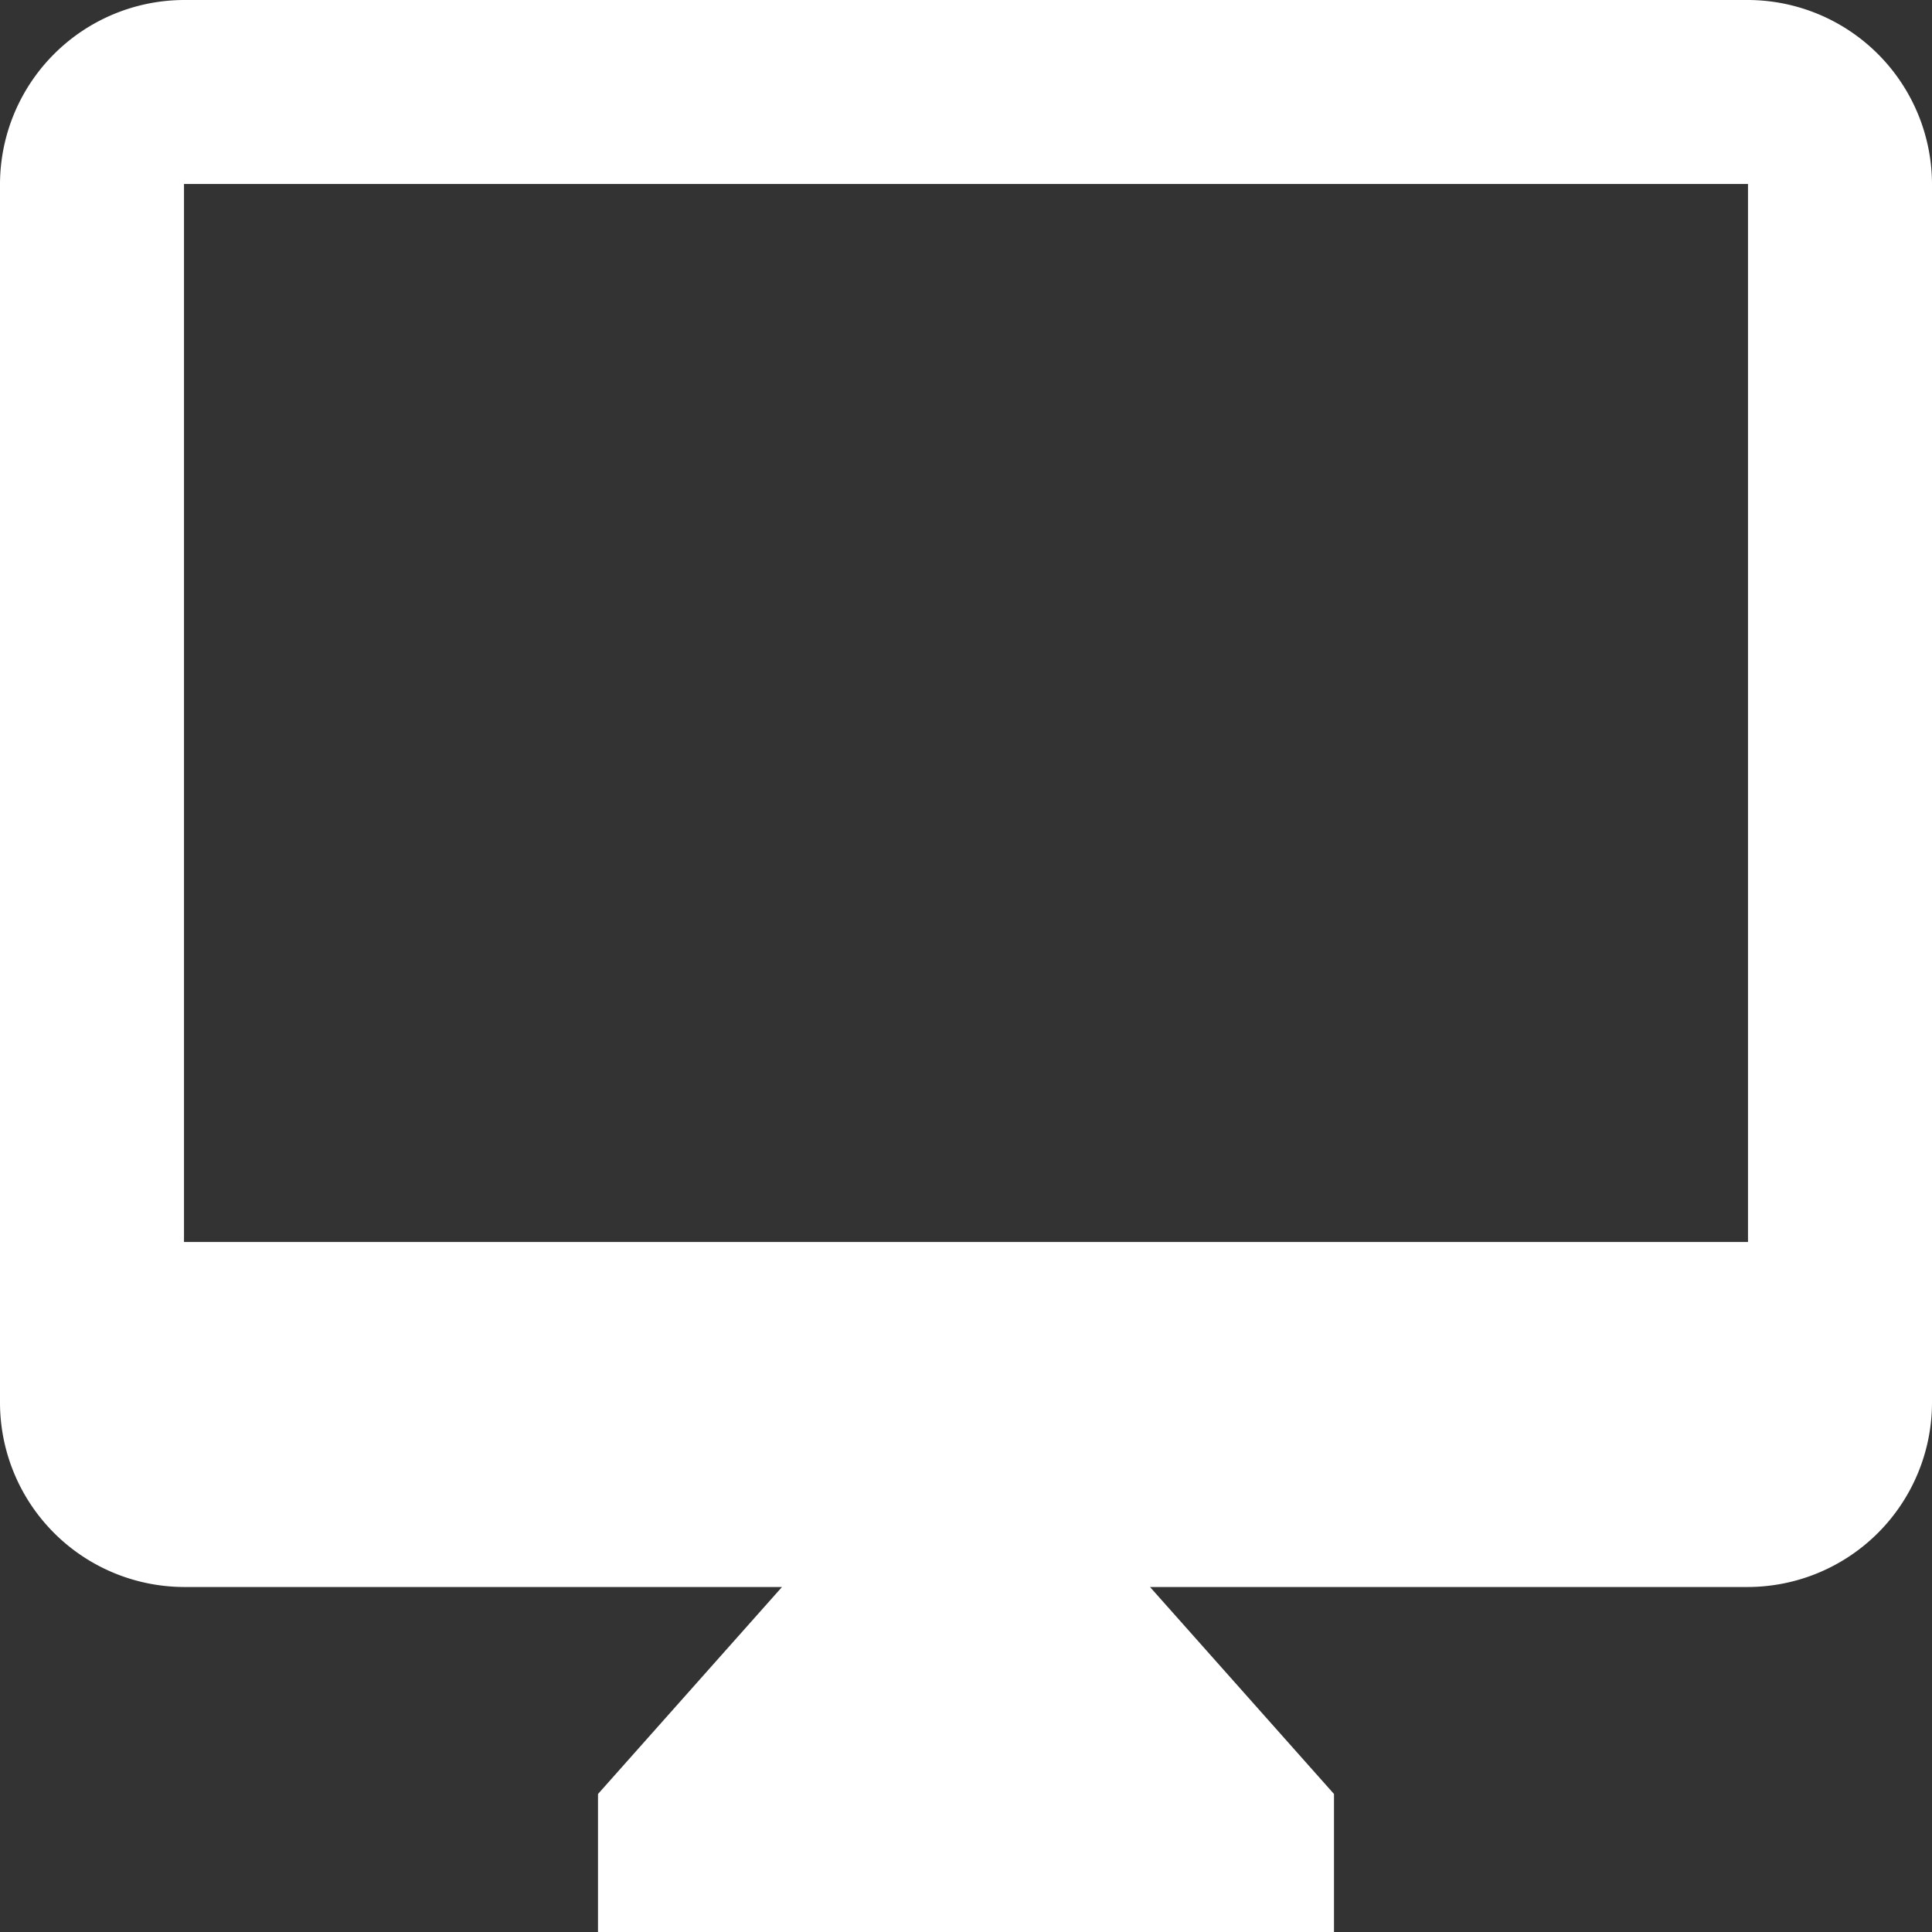
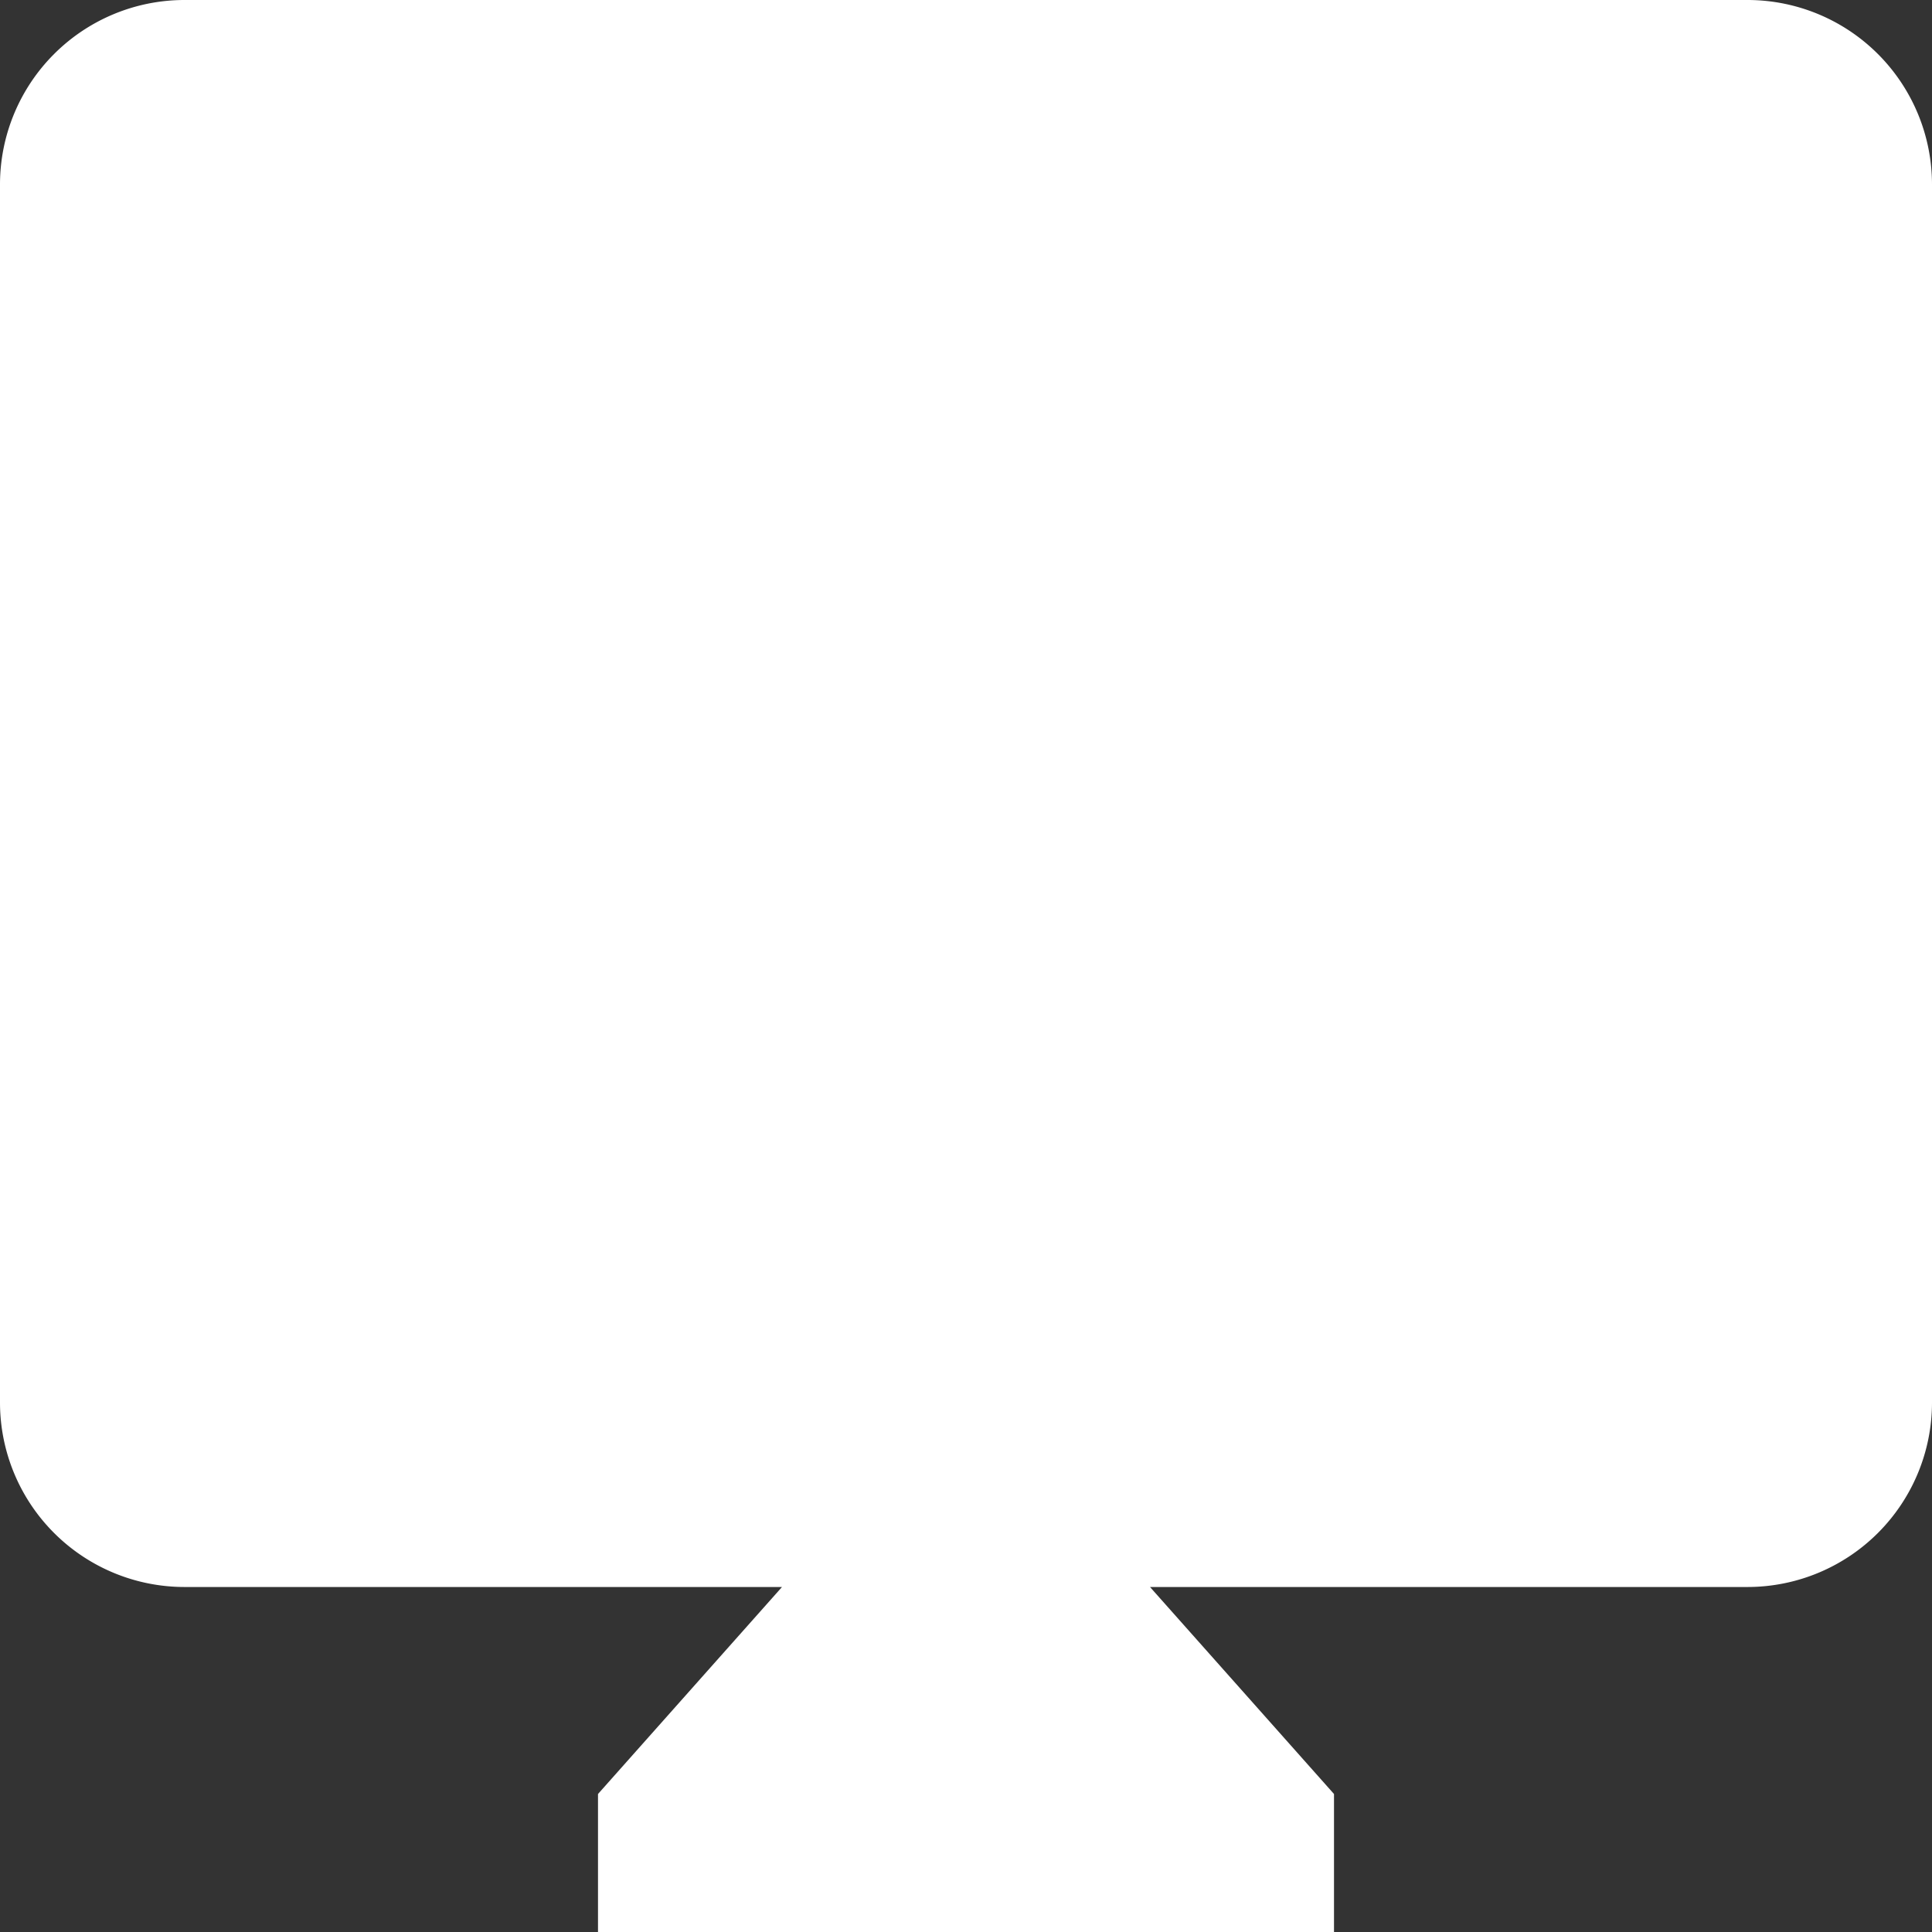
<svg xmlns="http://www.w3.org/2000/svg" width="31.5" height="31.5" viewBox="0 0 31.5 31.5">
  <rect x="0" y="0" width="31.5" height="31.5" fill="#333333" stroke="none" />
  <defs>
    <style> .cls-1 { fill: #fff; } </style>
  </defs>
-   <path id="Icon_ionic-md-desktop" data-name="Icon ionic-md-desktop" class="cls-1" d="M30.75,2.25H5.25a3.009,3.009,0,0,0-3,3V25.125a3.009,3.009,0,0,0,3,3H15L12,31.5v2.25H24V31.5l-3-3.375h9.75a3.009,3.009,0,0,0,3-3V5.25A3.009,3.009,0,0,0,30.75,2.25Zm0,20.25H5.25V5.25h25.5V22.5Z" transform="translate(-2.25 -2.25)" />
+   <path id="Icon_ionic-md-desktop" data-name="Icon ionic-md-desktop" class="cls-1" d="M30.75,2.25H5.25a3.009,3.009,0,0,0-3,3V25.125a3.009,3.009,0,0,0,3,3H15L12,31.5v2.25H24V31.5l-3-3.375h9.75a3.009,3.009,0,0,0,3-3V5.25A3.009,3.009,0,0,0,30.75,2.25Zm0,20.25H5.25h25.5V22.5Z" transform="translate(-2.25 -2.25)" />
</svg>